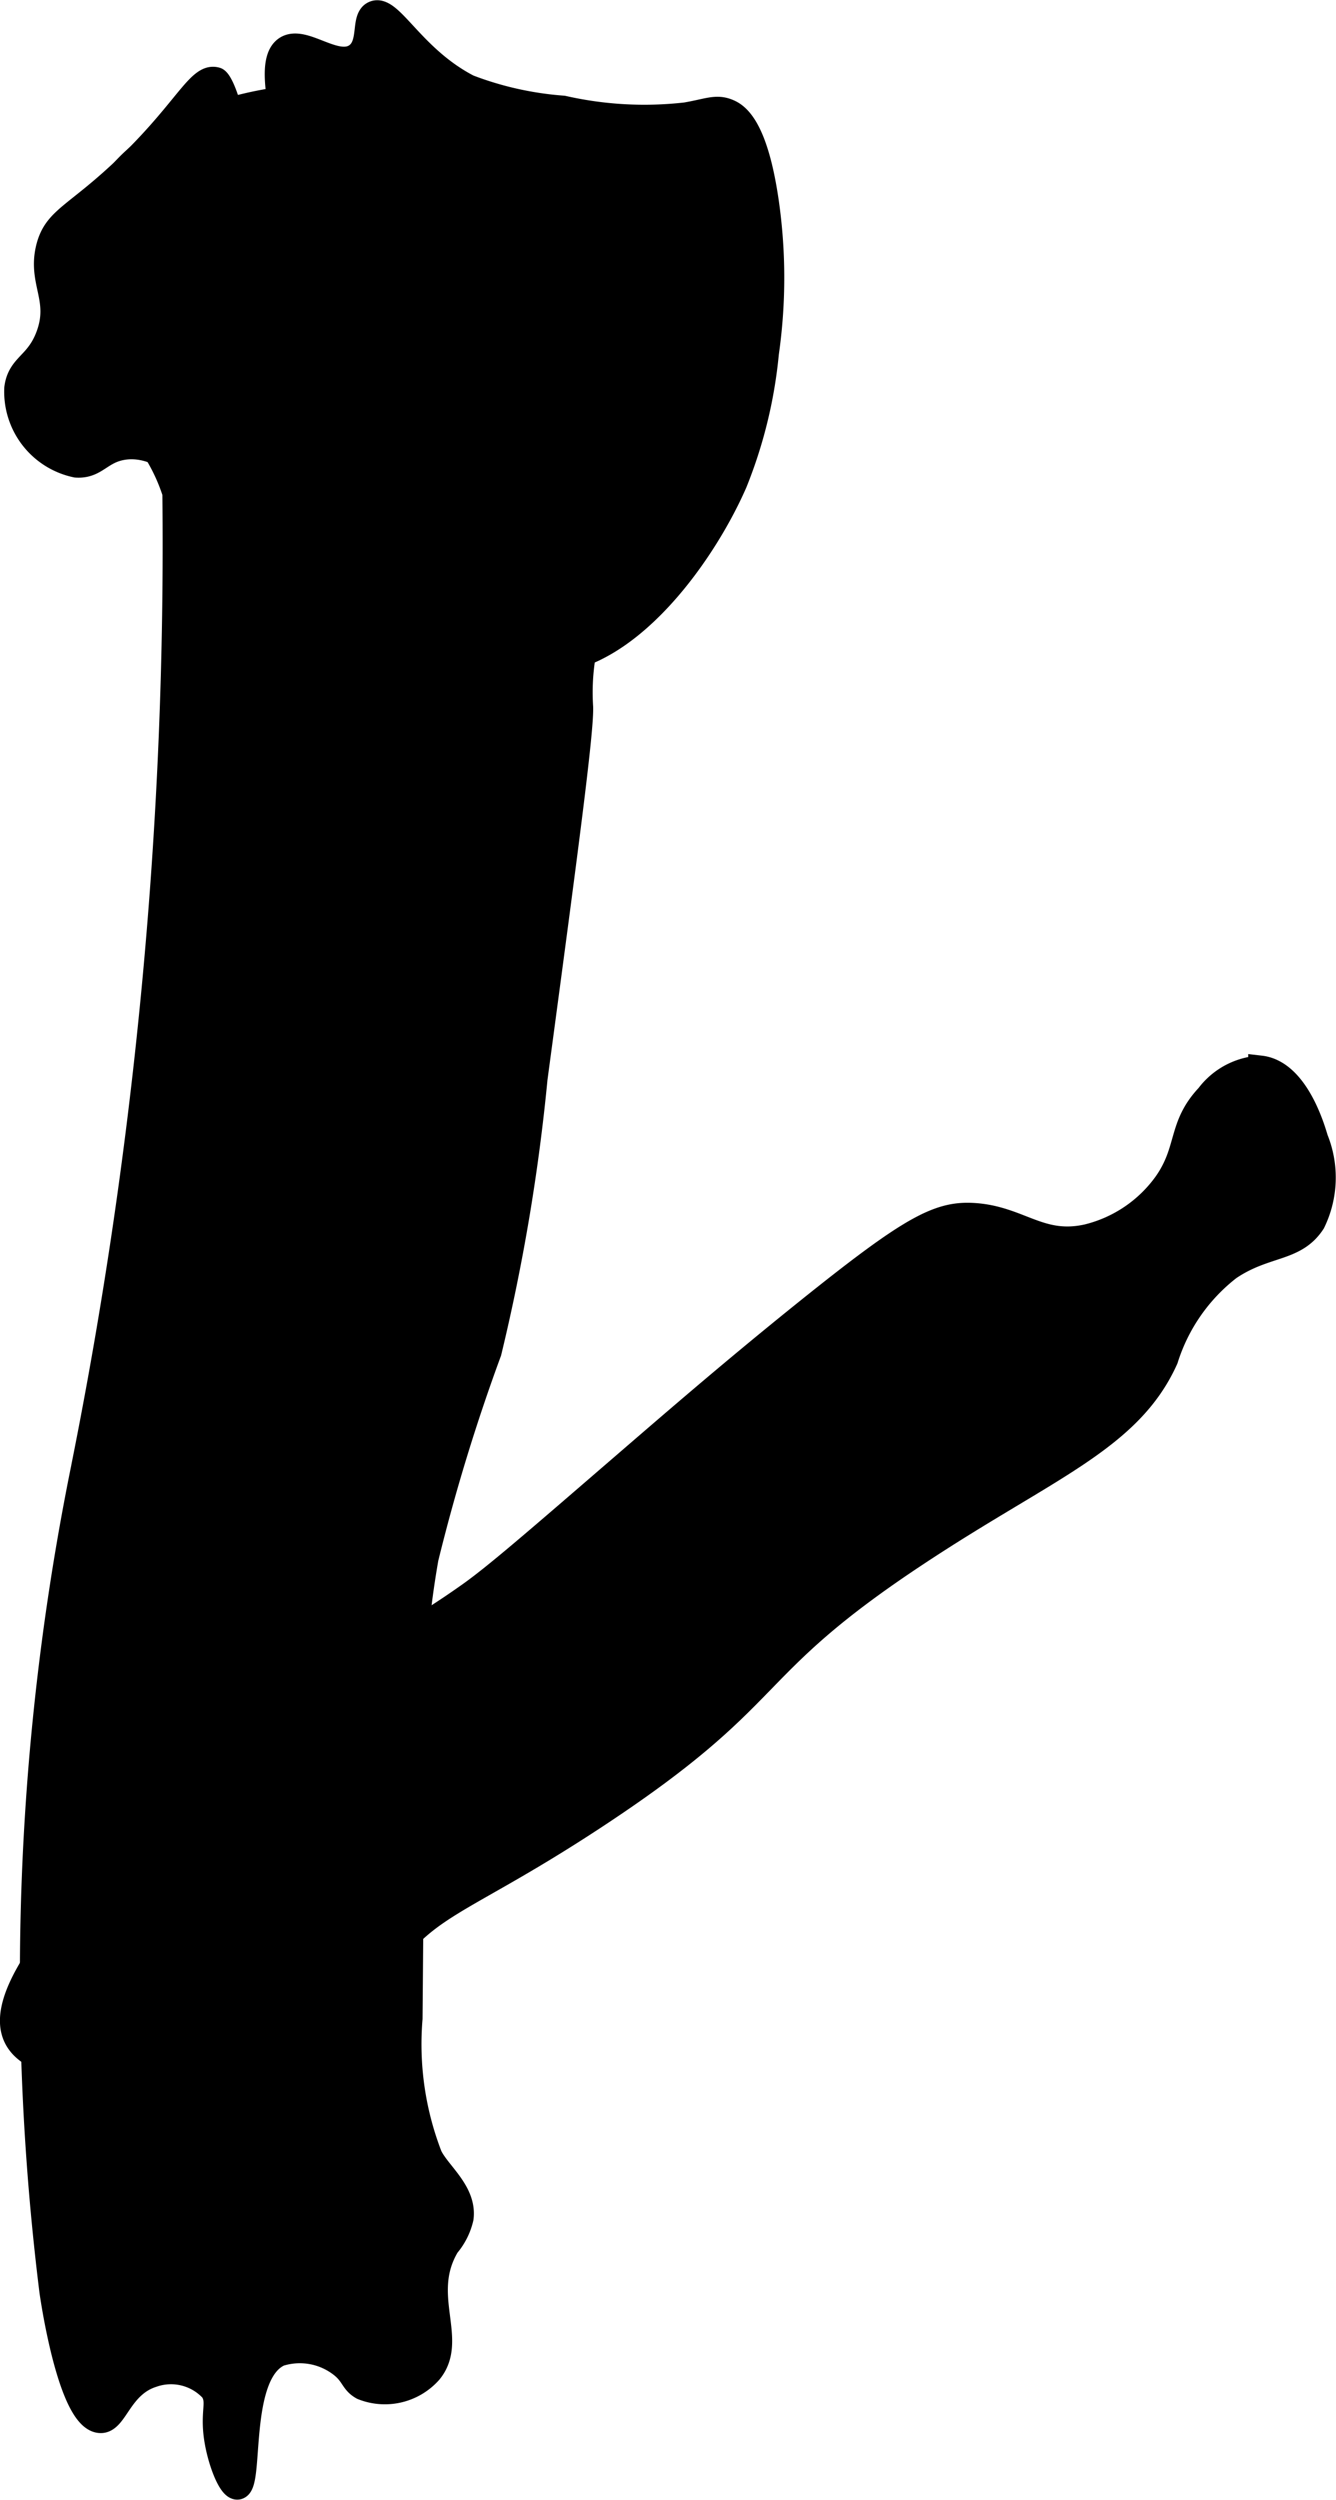
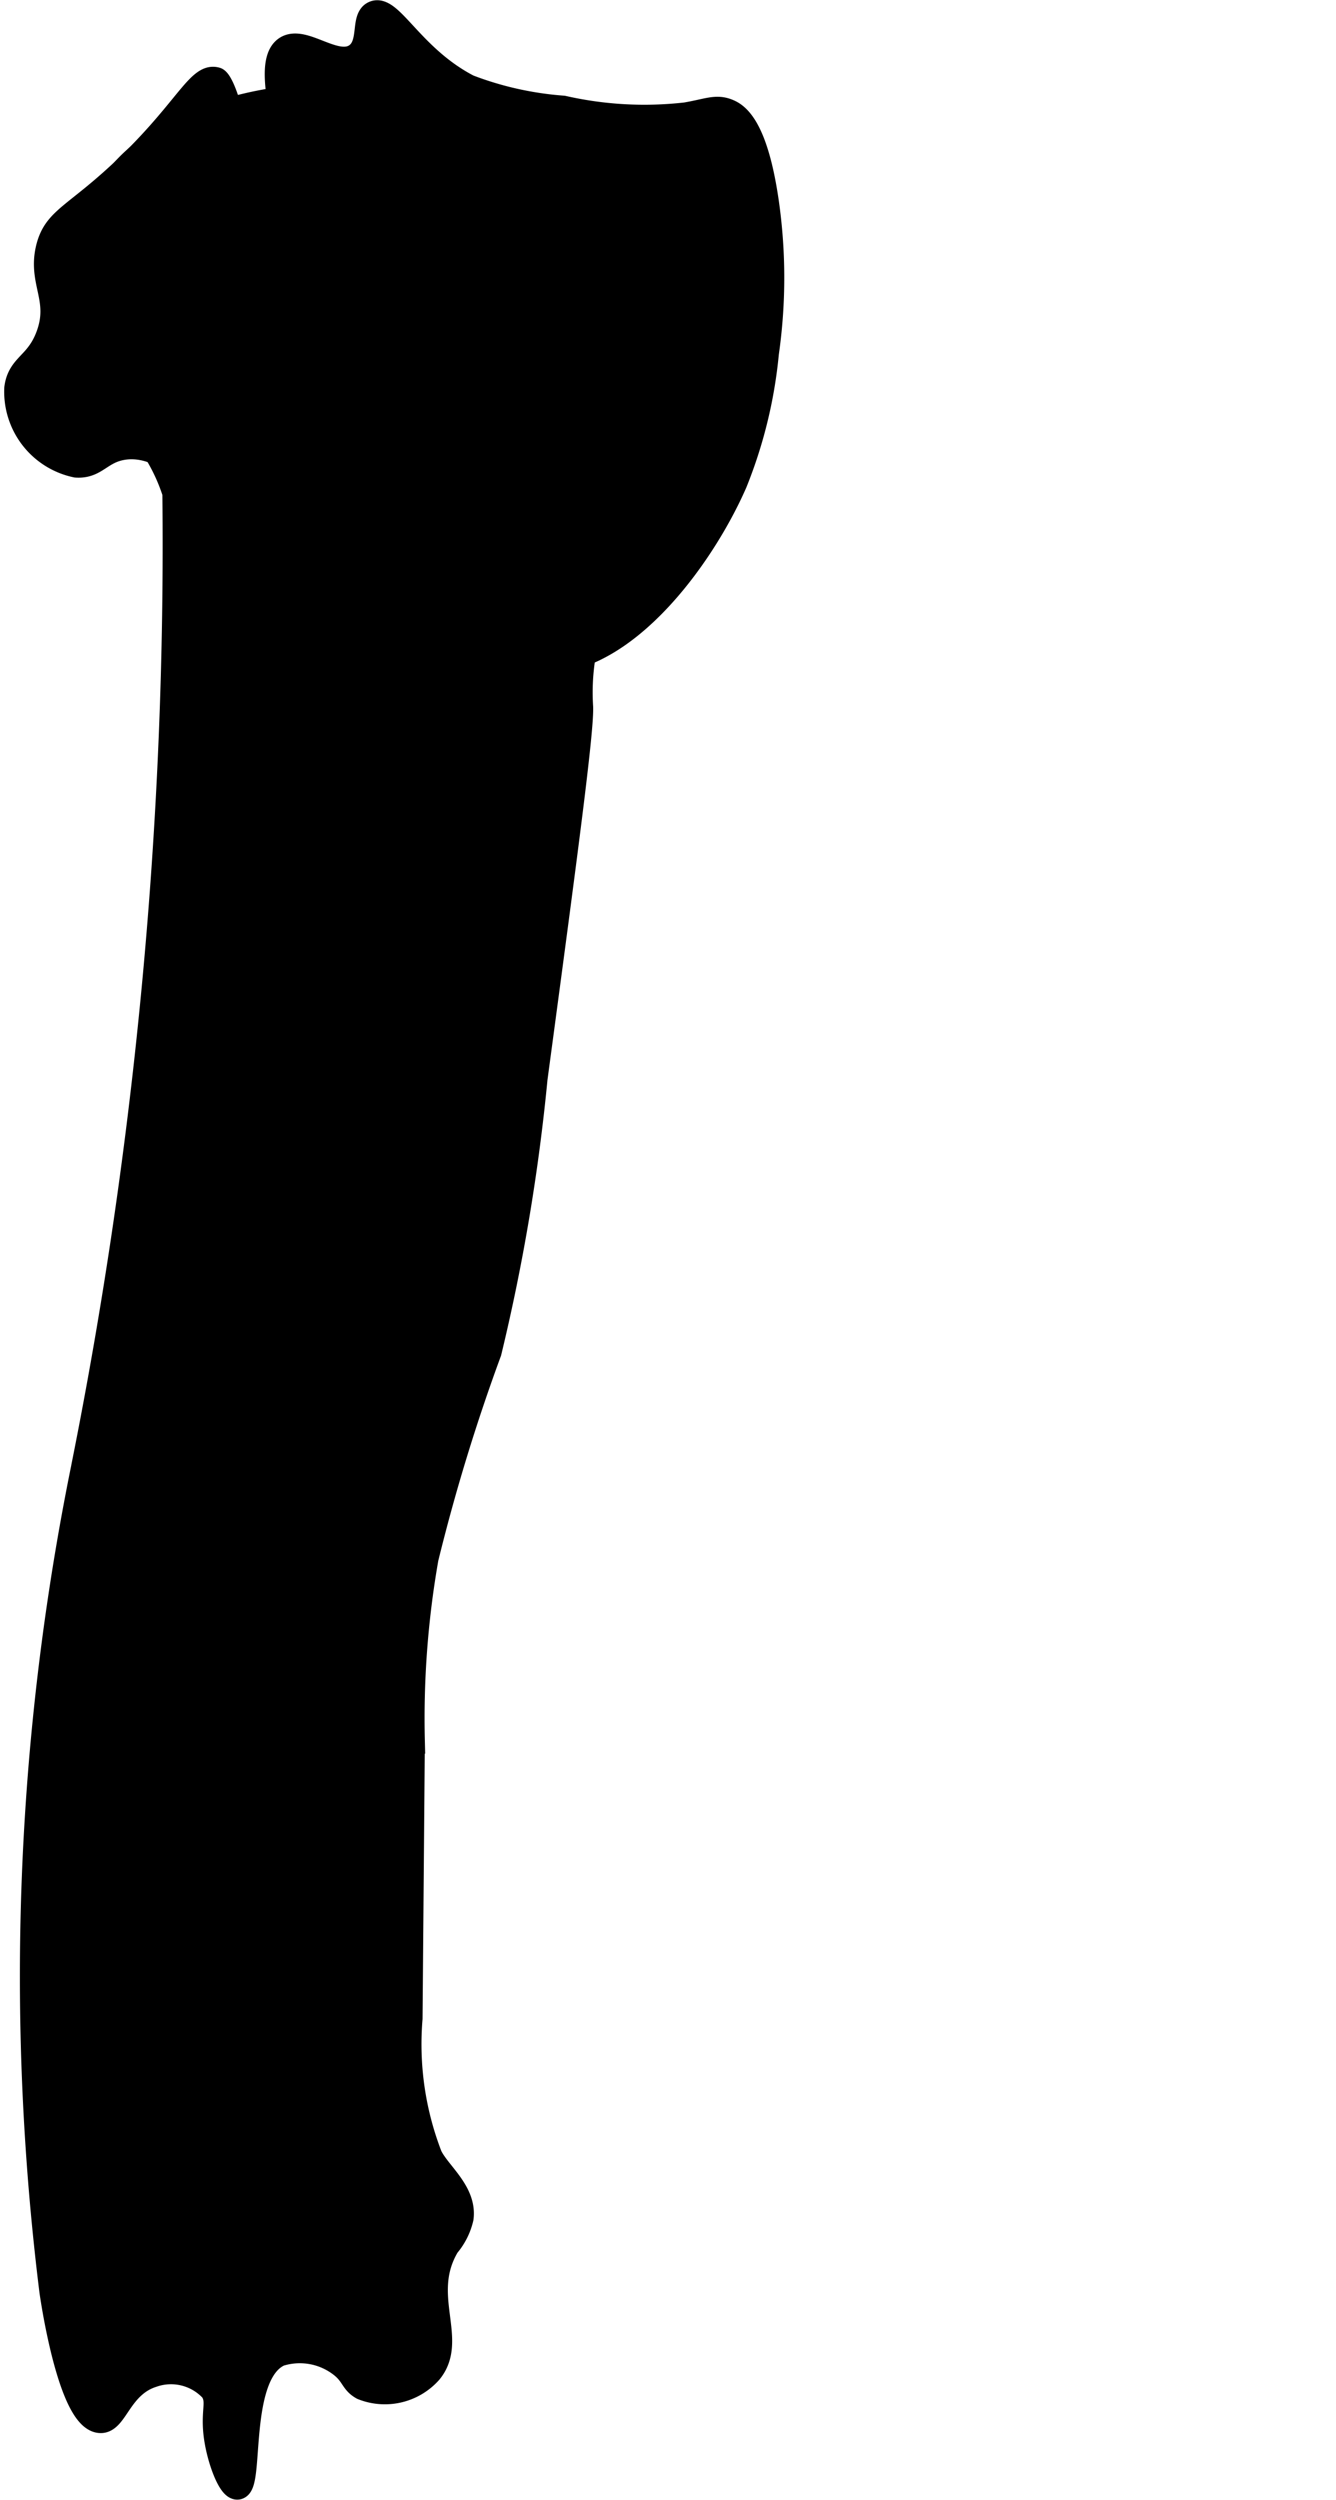
<svg xmlns="http://www.w3.org/2000/svg" version="1.1" width="2.862mm" height="5.354mm" viewBox="0 0 8.113 15.176">
  <defs>
    <style type="text/css">
      .a {
        stroke: #000;
        stroke-miterlimit: 10;
        stroke-width: 0.15px;
      }
    </style>
  </defs>
  <path class="a" d="M1.061,2.992A28.484,28.484,0,0,1,.508,8.901l-0.0.001A15.51,15.51,0,0,0,.314,13.909c0,0.0.109.786.298.787.091 0.0.117-.214.313-.277a.339.339,0,0,1,.363.09c.049.073.001.126.026.293.021.139.084.301.128.298.089-.007-.012-.689.255-.809a.41.41,0,0,1,.38.071c.069.056.063.099.124.133a.366.366,0,0,0,.41-.097c.161-.196-.075-.465.106-.766a.394.394,0,0,0,.084-.167c.02-.159-.14-.271-.19-.377a1.88,1.88,0,0,1-.12-.834l.014-1.683a5.626,5.626,0,0,1,.083-1.111,11.672,11.672,0,0,1,.383-1.253,11.937,11.937,0,0,0,.279-1.659c.188-1.401.281-2.102.277-2.255a1.374,1.374,0,0,1,.085-.574c.136-.347.357-.447.489-.638A1.728,1.728,0,0,0,3.74,1.249C2.911.303,1.084.429.655,1.164a1.308,1.308,0,0,0-.085.915C.677,2.502.932,2.592,1.061,2.992Z" />
-   <path class="a" d="M2.852,9.679c-.536.38-.634.325-1.133.677a5.347,5.347,0,0,0-.999.917c-.356.408-.752.862-.619,1.104.103.188.492.19.638.192.225.002.313-.057.681-.064a2.348,2.348,0,0,0,.298,0c.331-.061.518-.41.614-.561.249-.391.486-.389,1.301-.928,1.133-.749.864-.878,1.944-1.59.781-.516,1.284-.688,1.503-1.176a1.124,1.124,0,0,1,.384-.552c.222-.15.399-.107.51-.278a.621.621,0,0,0,.017-.505c-.02-.067-.119-.407-.336-.432a.426.426,0,0,0-.319.17c-.174.185-.112.325-.256.531a.827.827,0,0,1-.475.322c-.287.065-.411-.109-.688-.128-.217-.015-.385.075-1.006.573-.482.387-.852.71-1.213,1.021C3.236,9.371,3.003,9.572,2.852,9.679Z" />
  <path class="a" d="M4.165.696C4.3.673,4.348.645,4.421.675c.054.022.168.095.234.553a3.231,3.231,0,0,1,0,.915,2.812,2.812,0,0,1-.192.787c-.194.444-.672,1.112-1.191,1.085-.225-.012-.235-.142-.617-.213-.406-.075-.479.057-.702-.043C1.695,3.645,1.762,3.456,1.357,3.058c-.181-.177-.394-.381-.617-.34-.132.024-.159.114-.277.106a.456.456,0,0,1-.362-.468c.018-.141.126-.141.192-.319.082-.223-.051-.325,0-.532.044-.177.162-.191.464-.477.372-.353.451-.578.557-.545 0,0,.07.022.17.596.159.142.224.145.255.128.145-.083-.181-.801,0-.915.107-.067.302.131.426.043.094-.068.037-.224.106-.255.1-.044.234.272.574.447a2.016,2.016,0,0,0,.574.128A2.232,2.232,0,0,0,4.165.696Z" />
</svg>